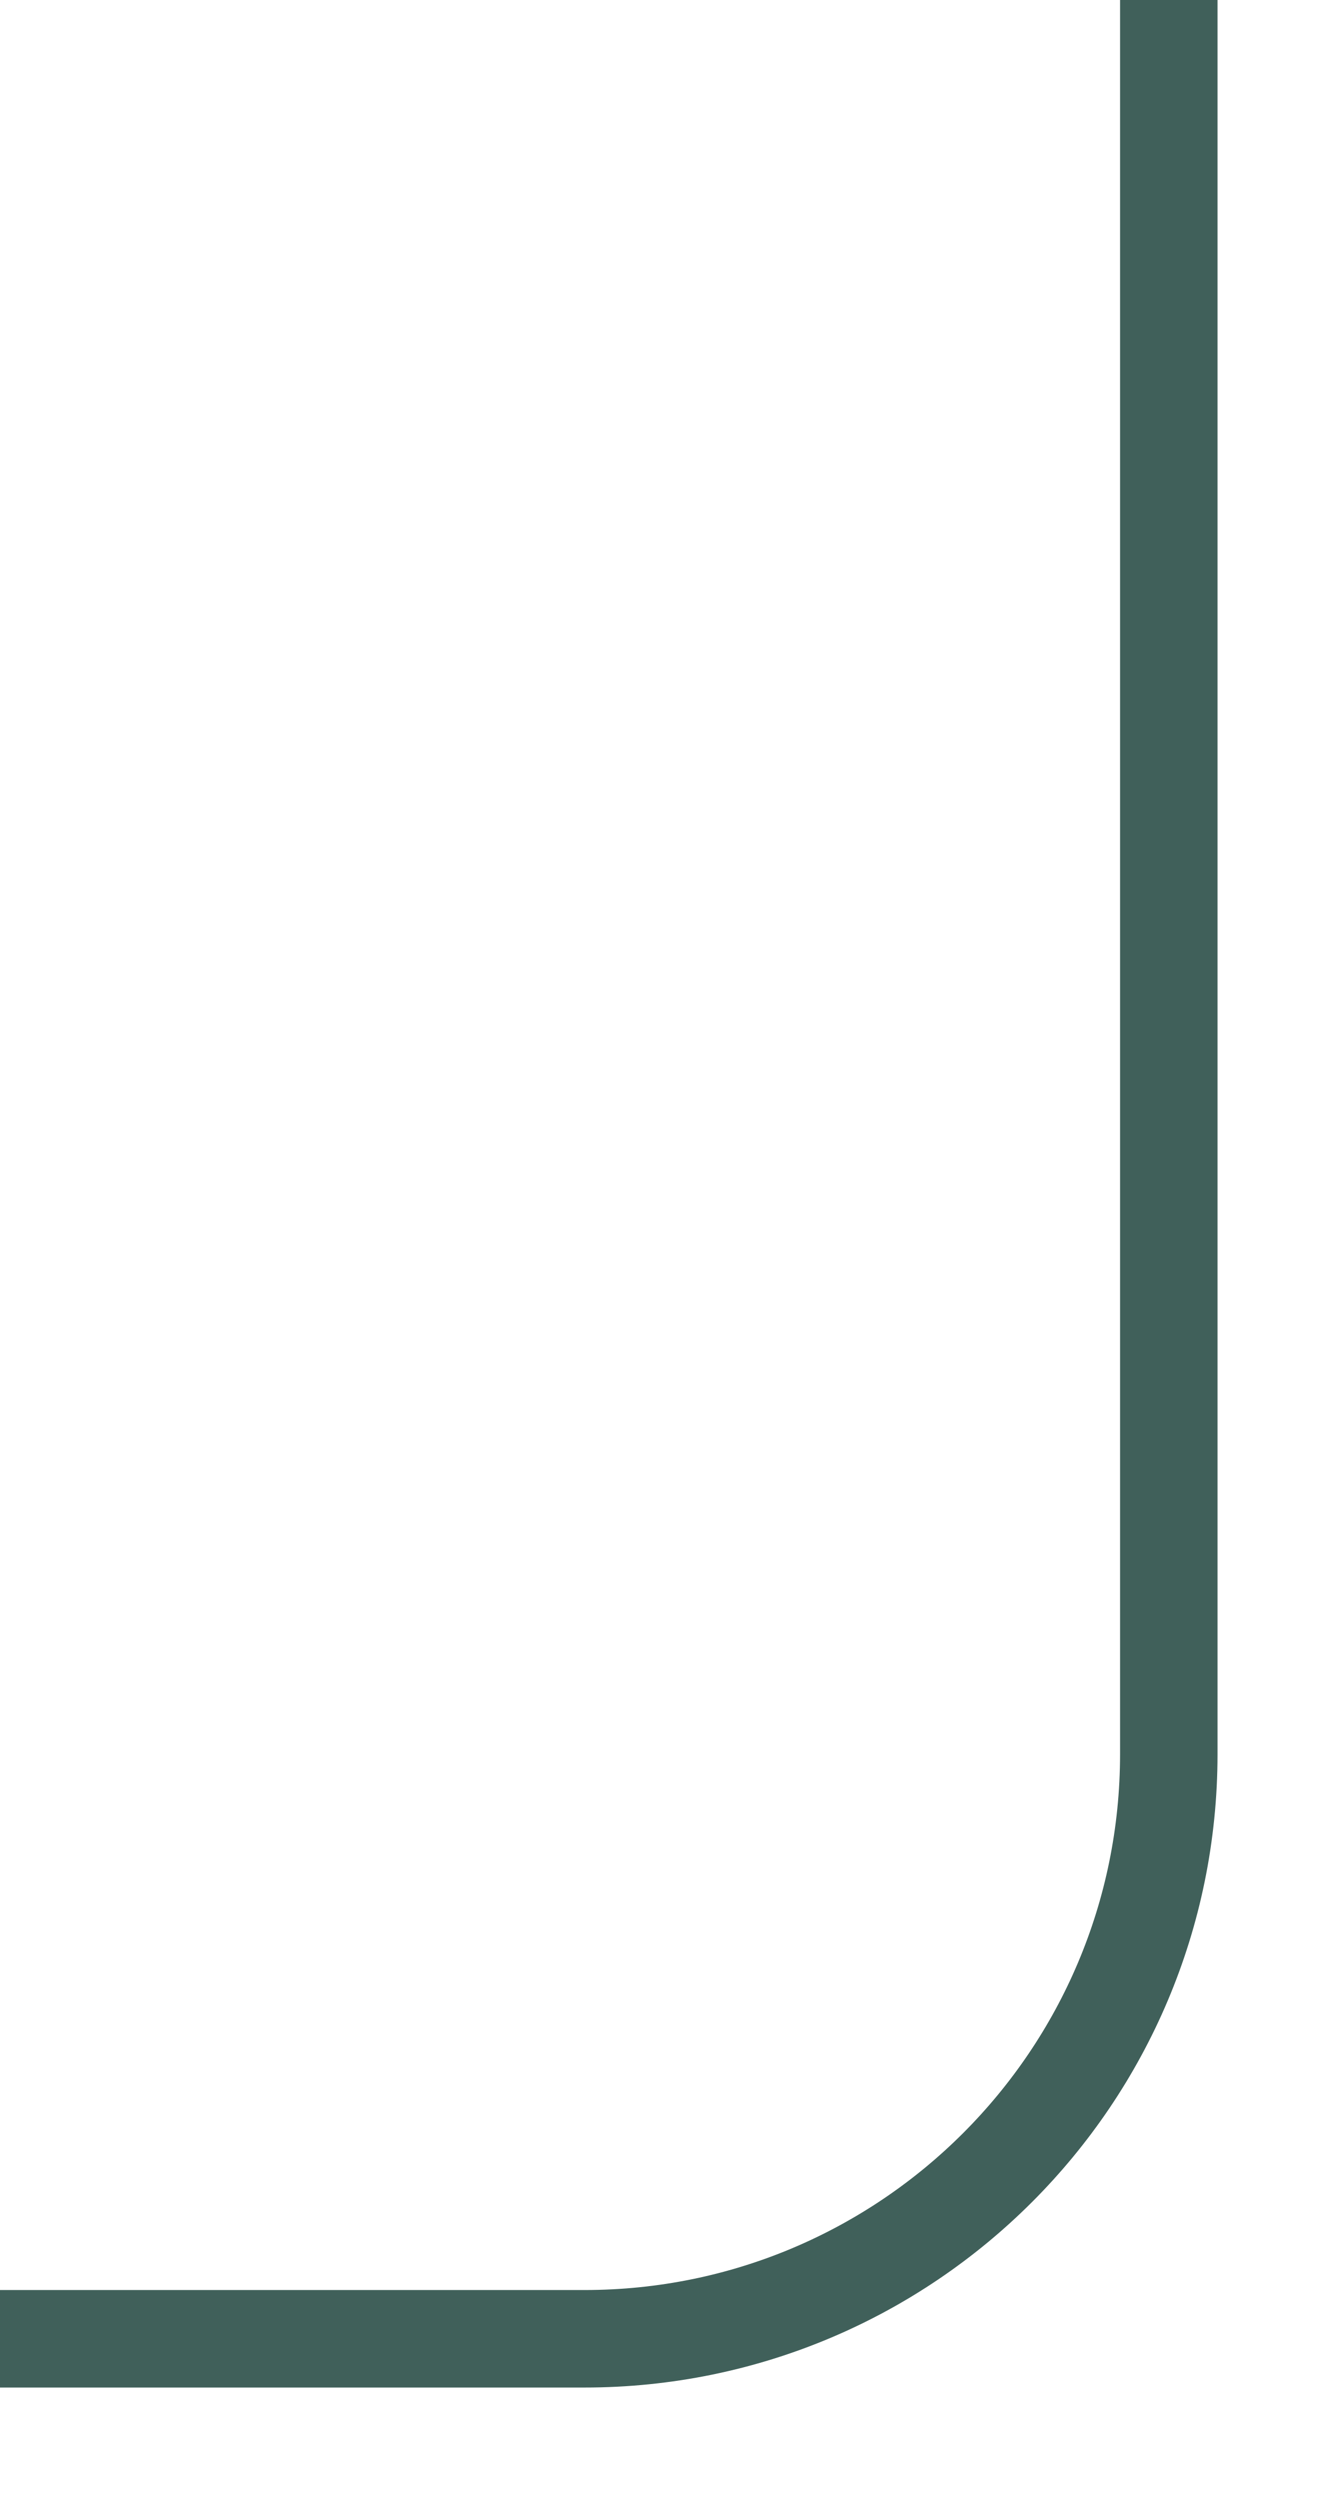
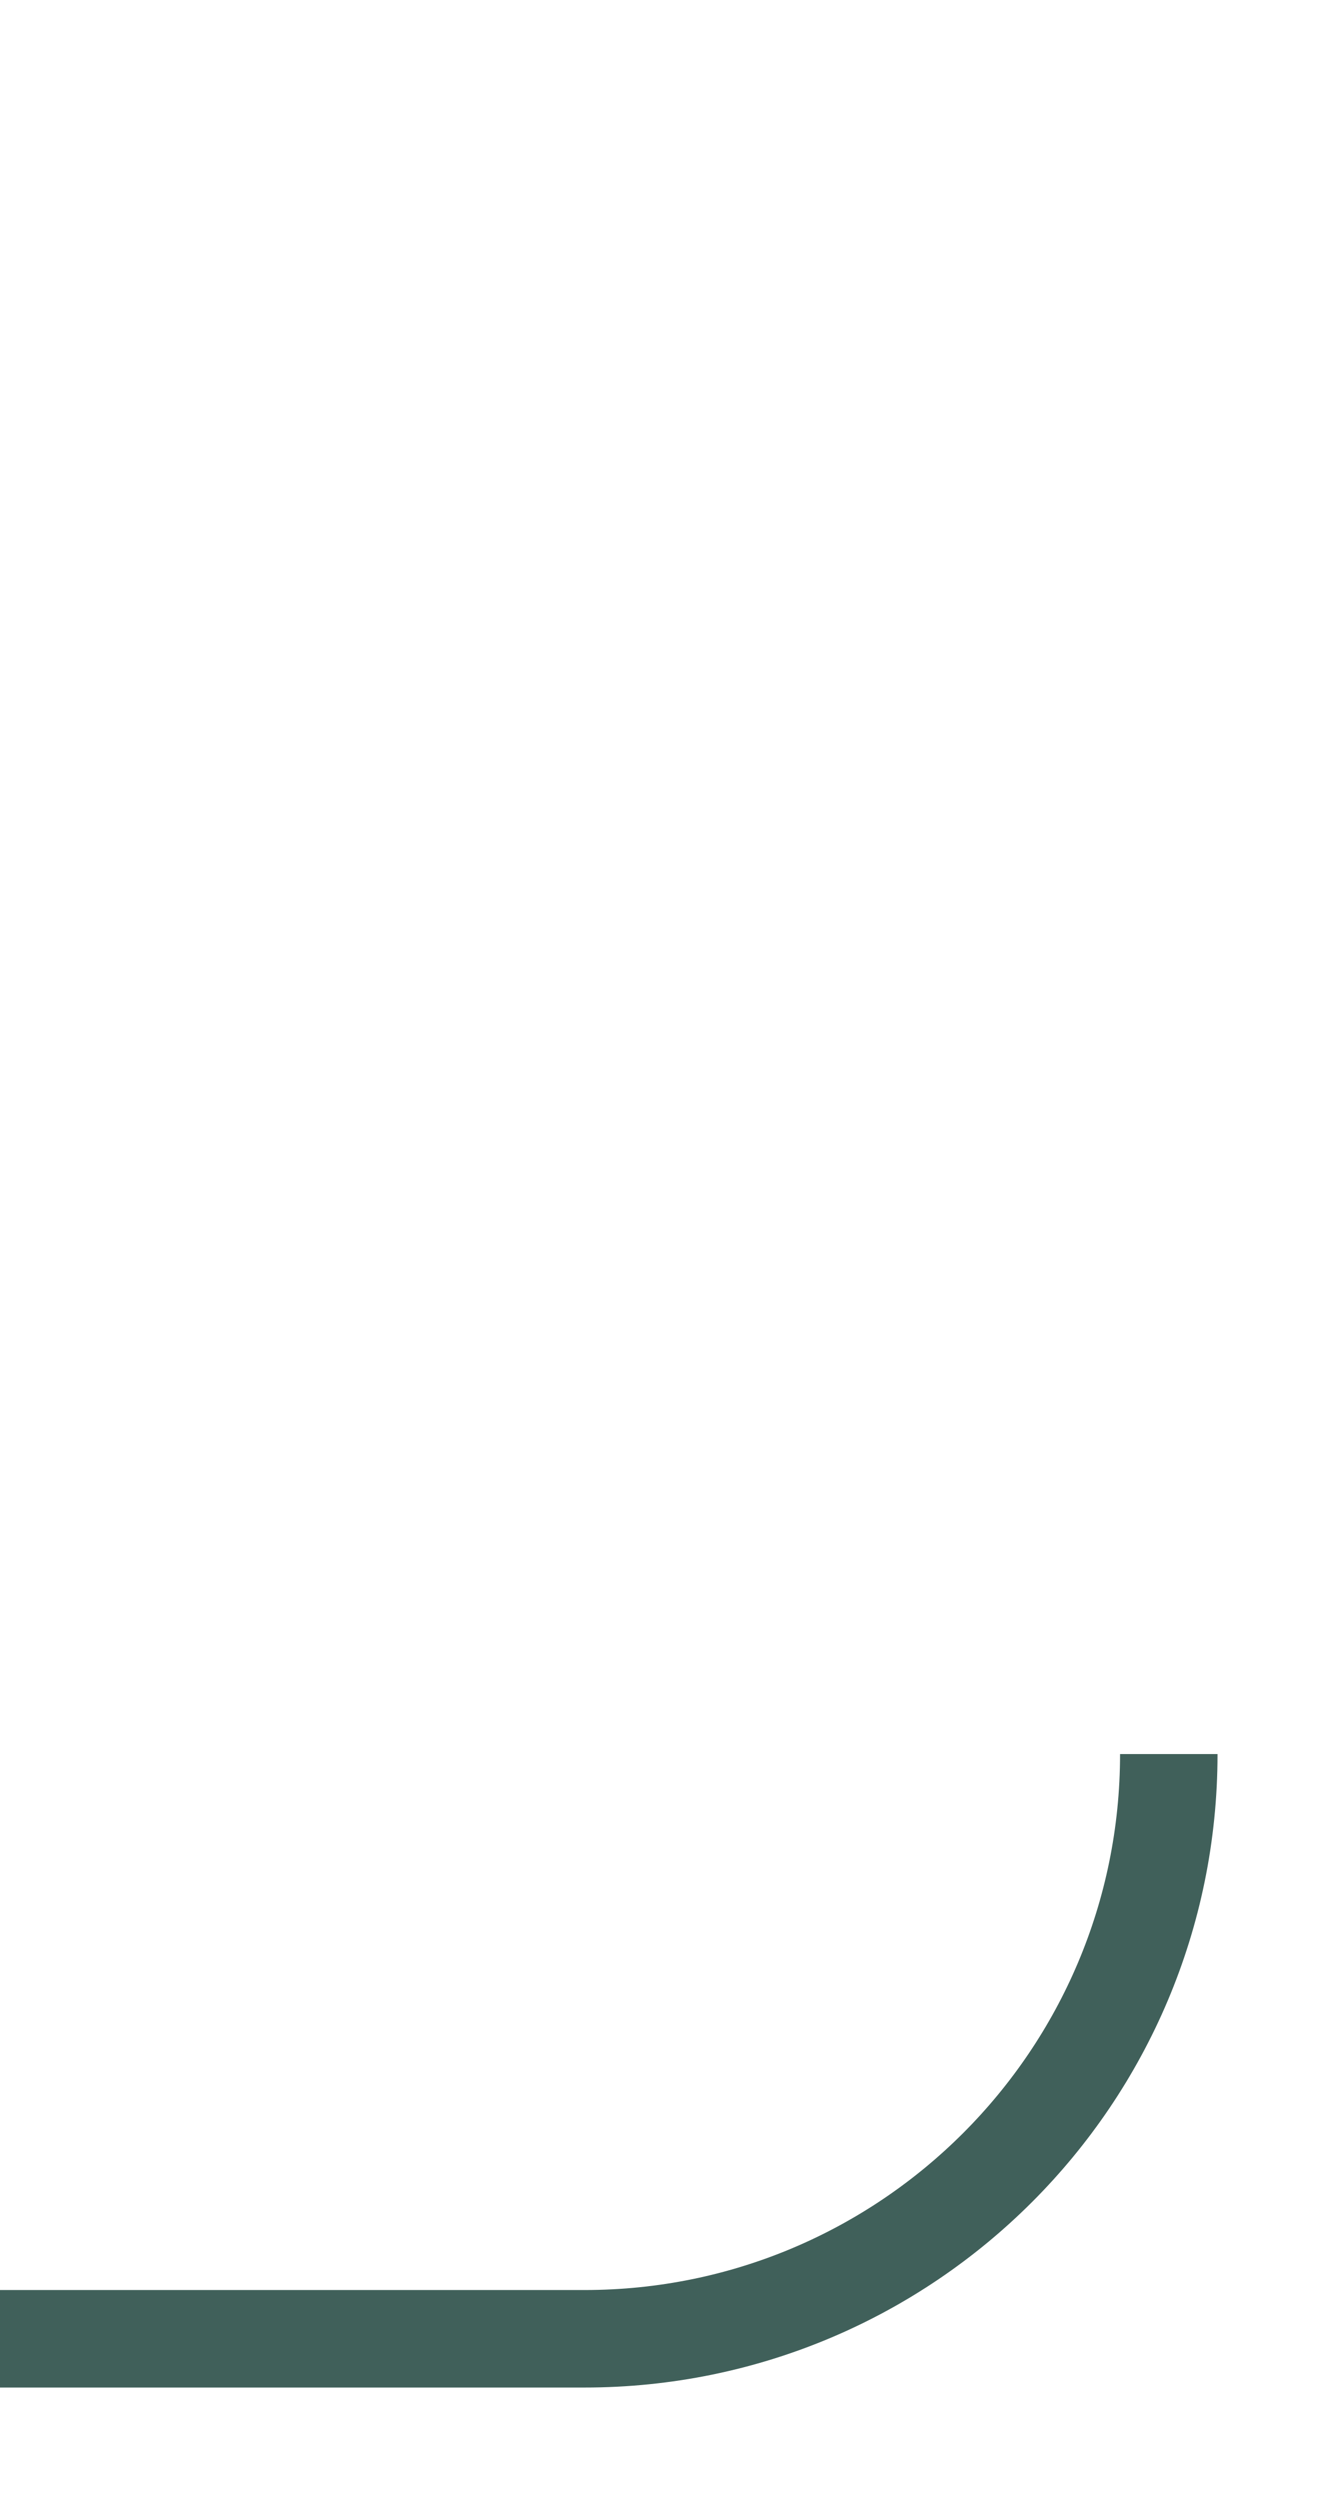
<svg xmlns="http://www.w3.org/2000/svg" fill="none" height="100%" overflow="visible" preserveAspectRatio="none" style="display: block;" viewBox="0 0 9 17" width="100%">
-   <path d="M0 15.903H3.976C6.171 15.903 7.951 14.123 7.951 11.927V0" id="Line 4" stroke="#40605A" stroke-width="0.663" />
+   <path d="M0 15.903H3.976C6.171 15.903 7.951 14.123 7.951 11.927" id="Line 4" stroke="#40605A" stroke-width="0.663" />
</svg>